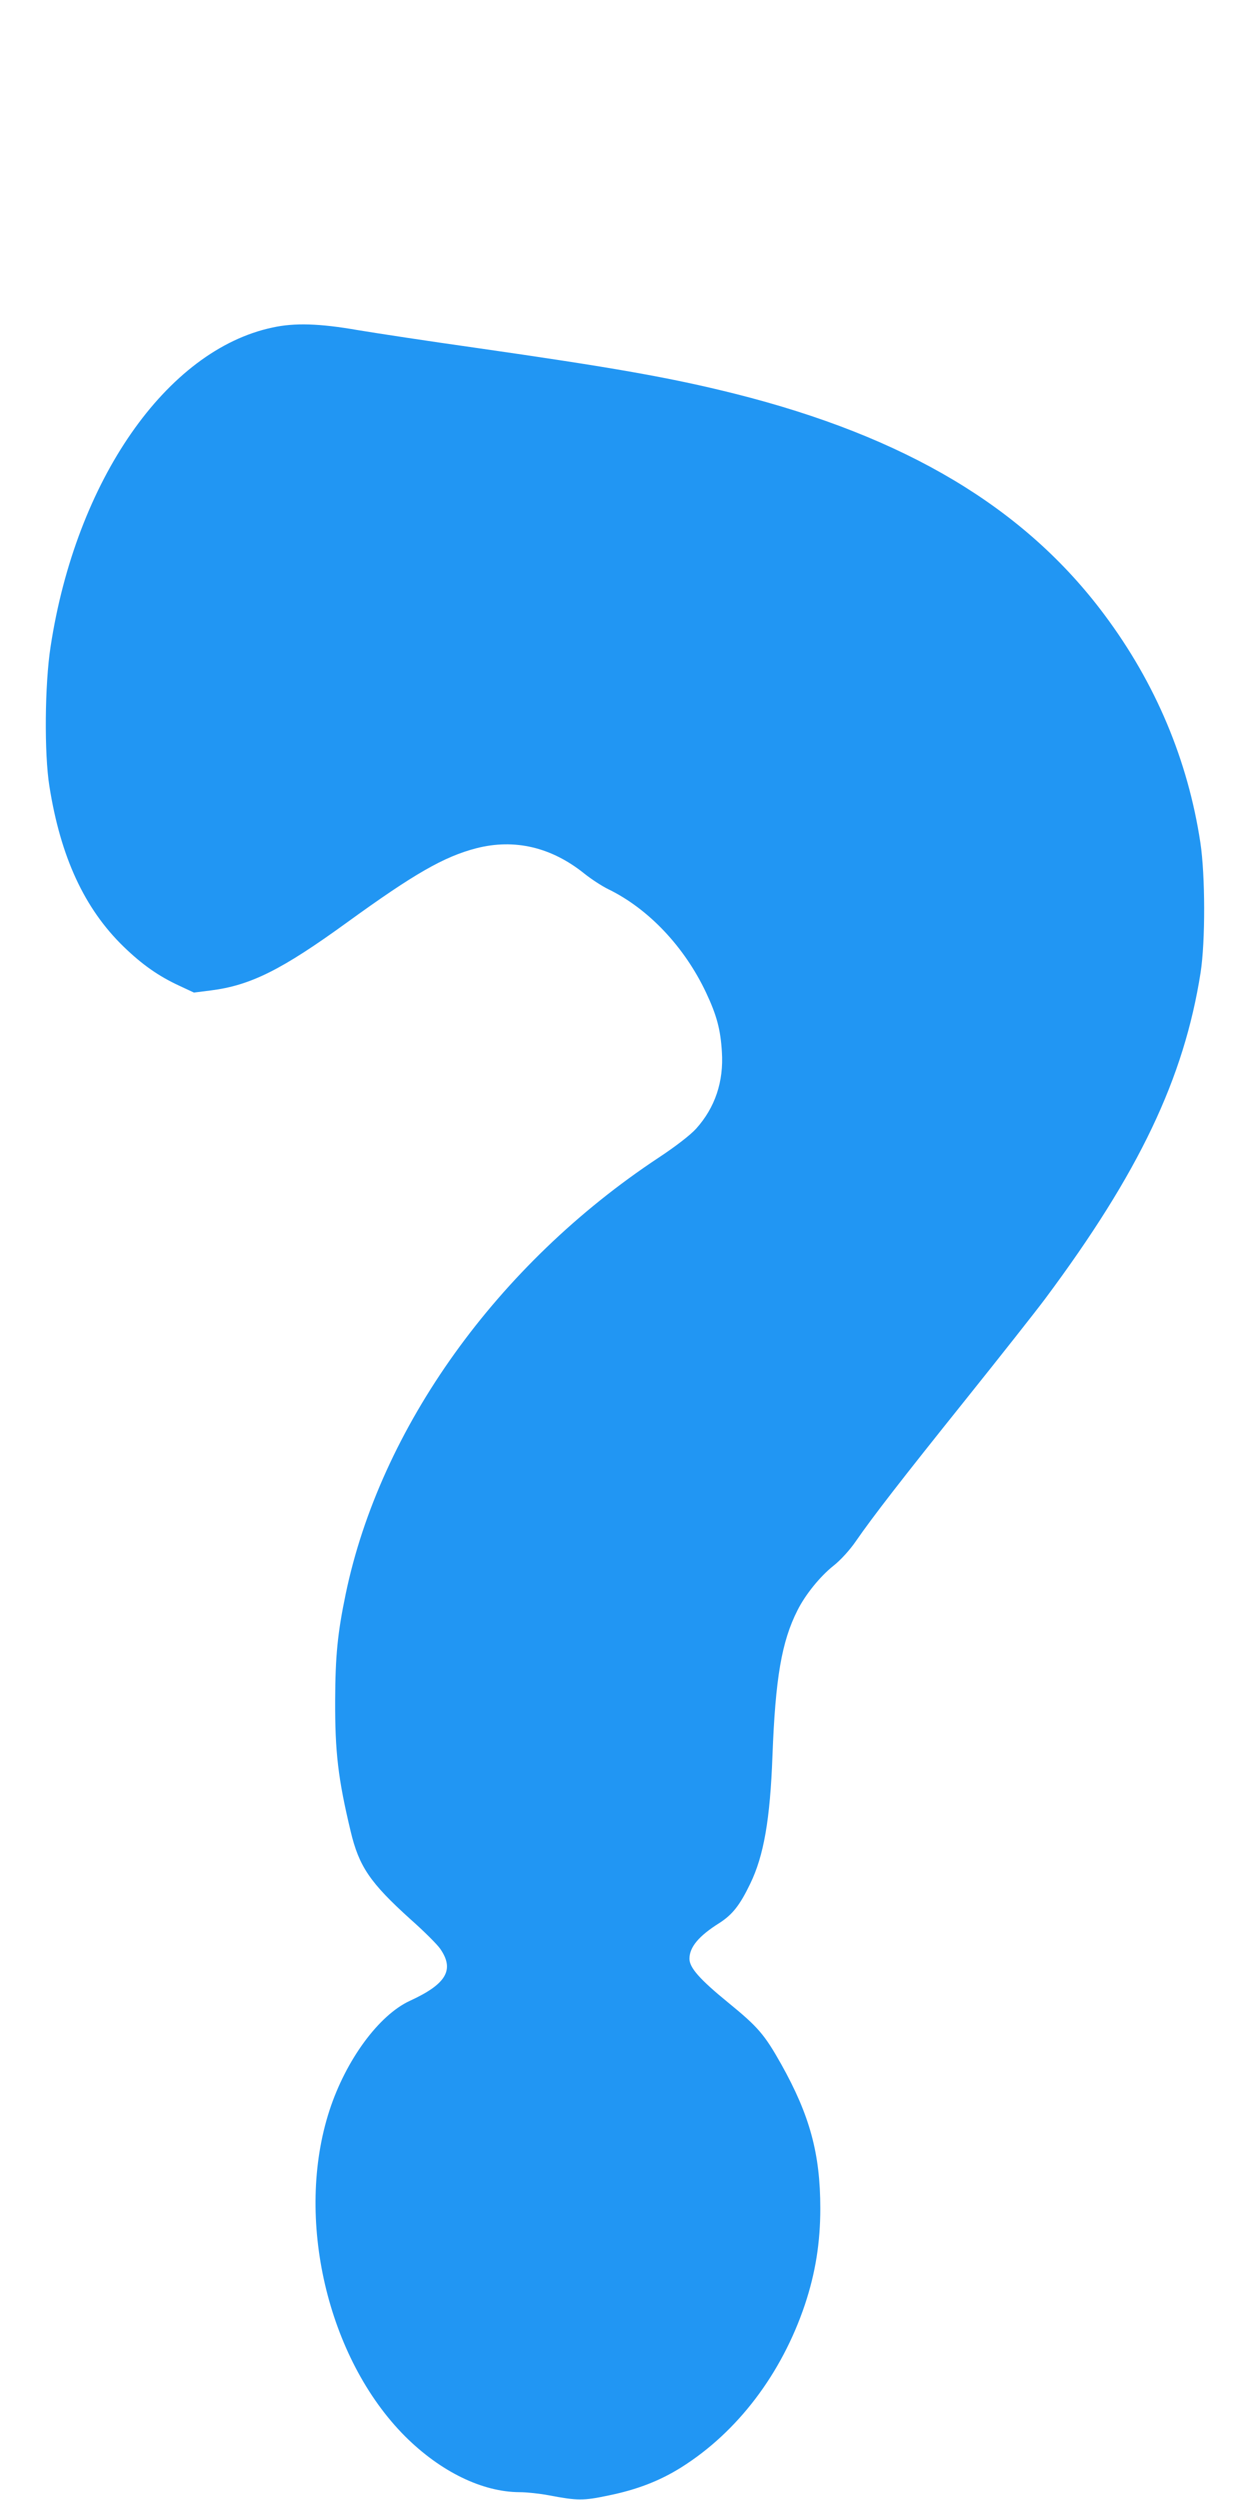
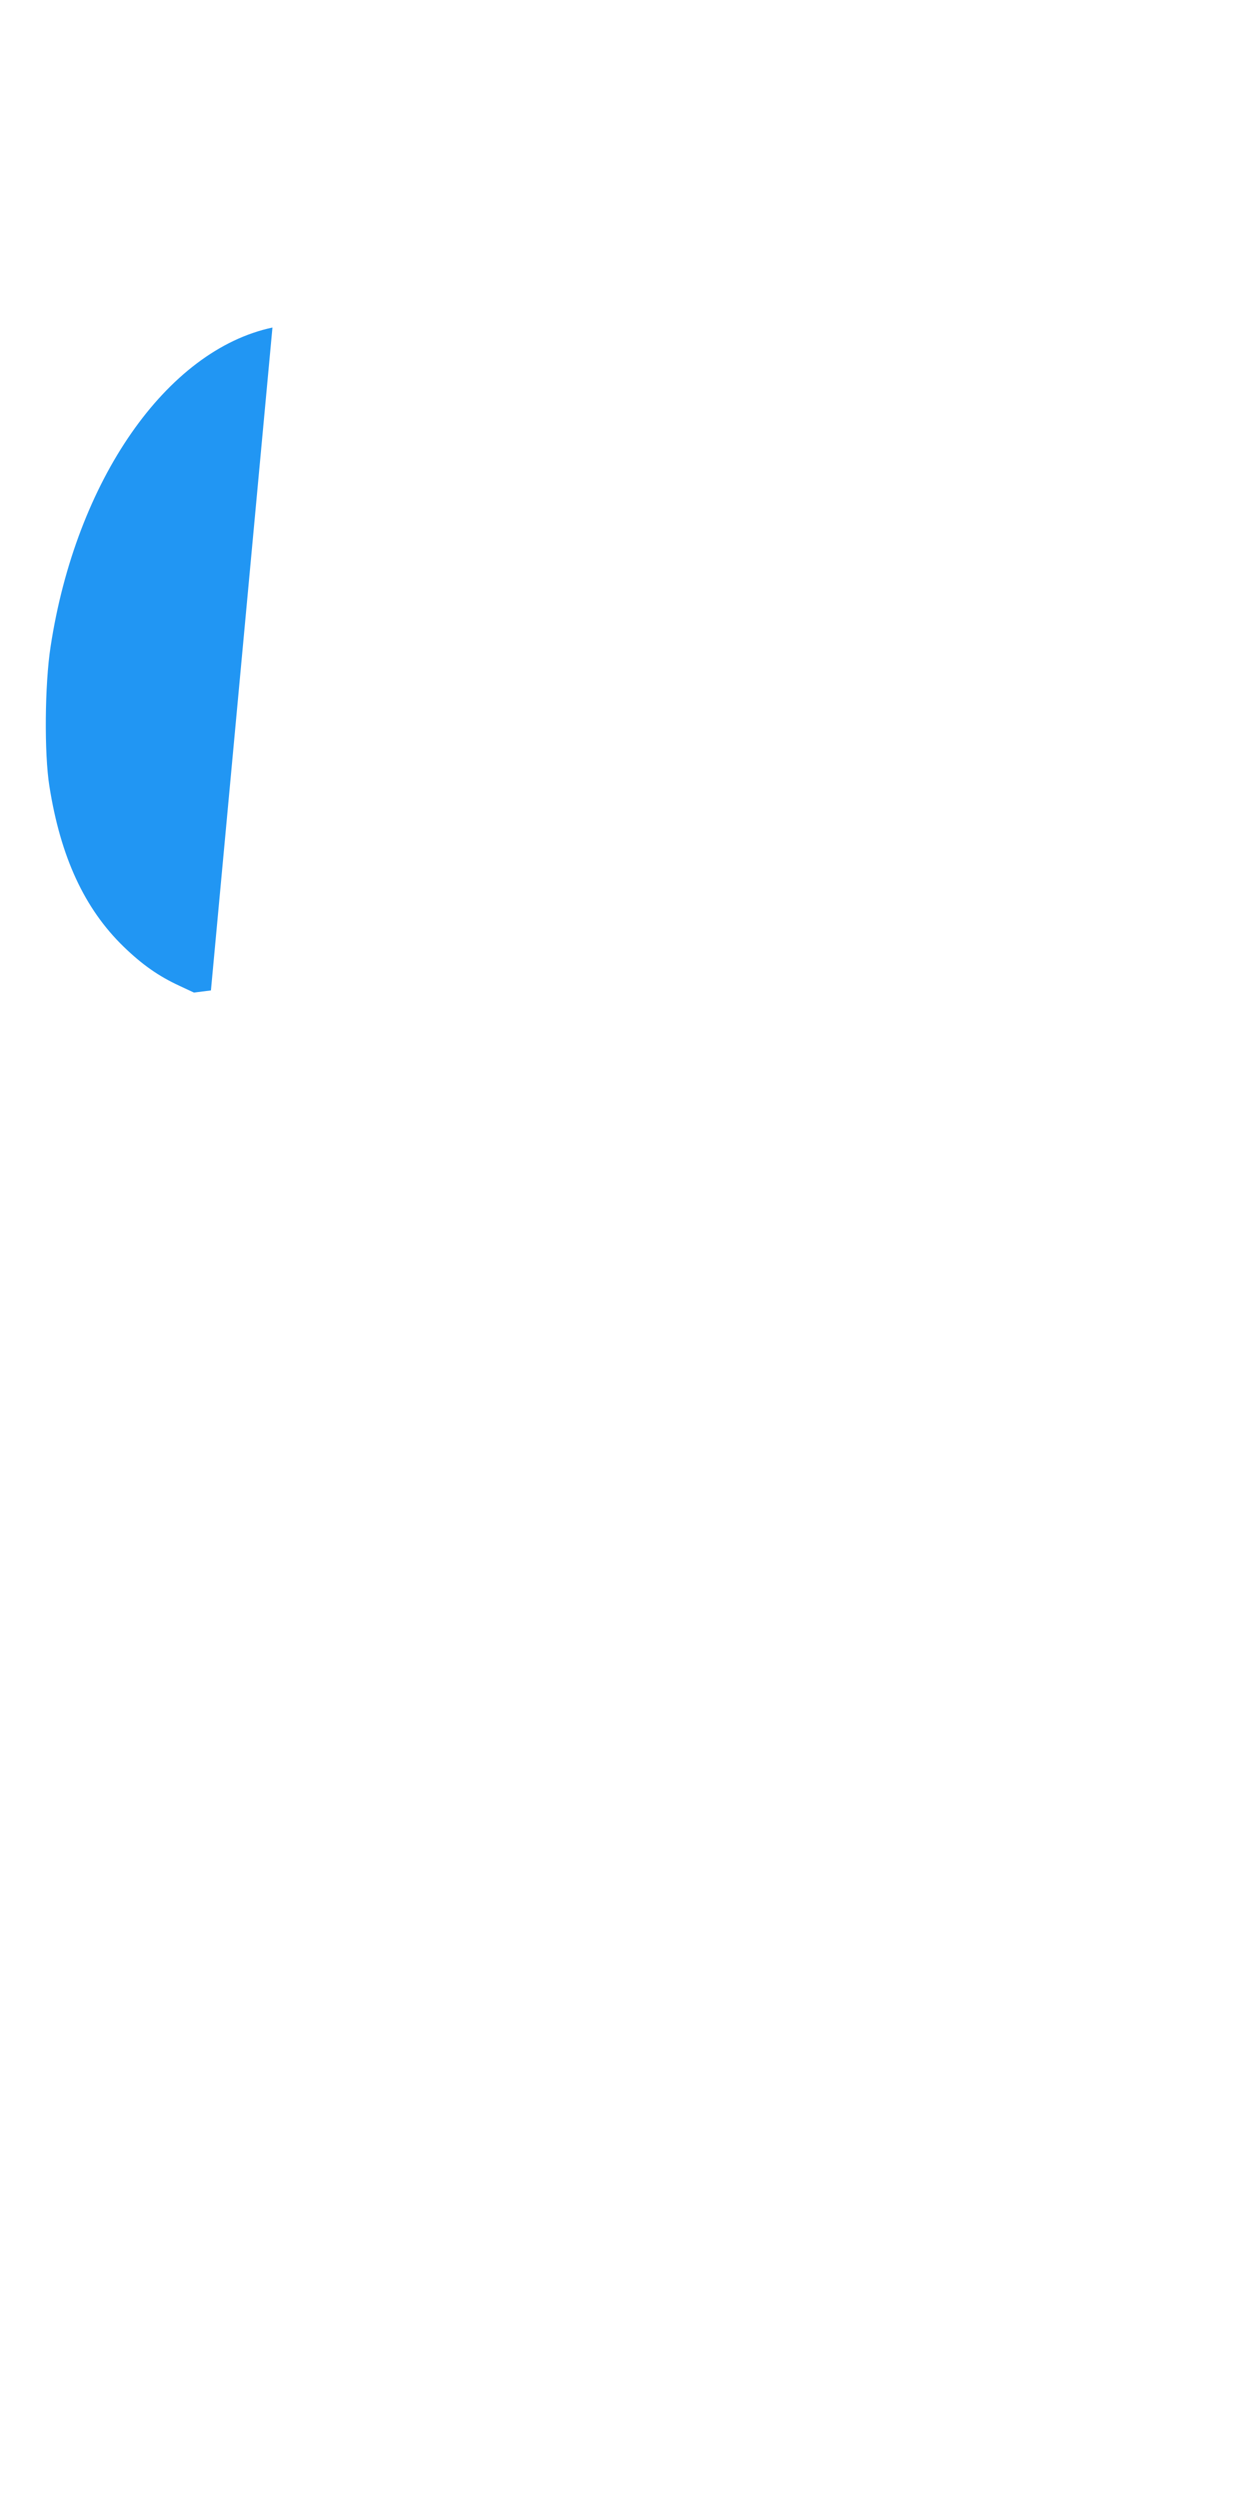
<svg xmlns="http://www.w3.org/2000/svg" version="1.0" width="640pt" height="1280pt" viewBox="0 0 640 1280" preserveAspectRatio="xMidYMid meet">
  <g transform="translate(0,1280) scale(0.1,-0.1)" fill="#2196f3" stroke="none">
-     <path d="M1395 11123 c-542 -115 -1006 -782 -1136 -1634 -30 -193 -33 -548 -6 -715 57 -361 179 -626 380 -821 95 -92 179 -151 285 -200 l75 -35 87 11 c204 26 363 106 698 349 342 248 495 336 661 379 195 50 384 6 553 -130 35 -28 90 -64 123 -80 205 -100 389 -294 500 -529 55 -117 74 -189 81 -303 10 -153 -35 -286 -132 -394 -29 -32 -105 -91 -193 -149 -825 -546 -1424 -1382 -1601 -2233 -42 -202 -53 -318 -54 -544 -1 -266 15 -402 79 -670 43 -182 100 -265 307 -452 69 -61 137 -129 152 -151 74 -107 32 -180 -155 -266 -159 -73 -328 -303 -412 -561 -179 -549 -12 -1270 388 -1670 181 -180 394 -284 585 -285 36 0 103 -7 150 -16 147 -28 177 -28 305 -1 147 30 263 75 373 144 288 181 514 479 633 833 54 162 79 318 79 493 0 280 -54 477 -200 738 -86 153 -119 191 -272 316 -147 120 -198 179 -198 224 0 60 48 117 153 183 67 43 105 91 158 201 70 144 102 331 114 655 15 398 47 585 128 745 40 80 115 173 184 228 37 29 85 82 115 126 88 127 227 307 562 725 177 221 360 453 407 516 482 647 711 1129 796 1670 25 161 24 499 -1 665 -64 423 -229 816 -491 1167 -408 548 -1017 912 -1892 1132 -331 83 -628 135 -1333 236 -234 33 -503 74 -599 90 -195 34 -323 38 -436 13z" />
+     <path d="M1395 11123 c-542 -115 -1006 -782 -1136 -1634 -30 -193 -33 -548 -6 -715 57 -361 179 -626 380 -821 95 -92 179 -151 285 -200 l75 -35 87 11 z" />
  </g>
</svg>